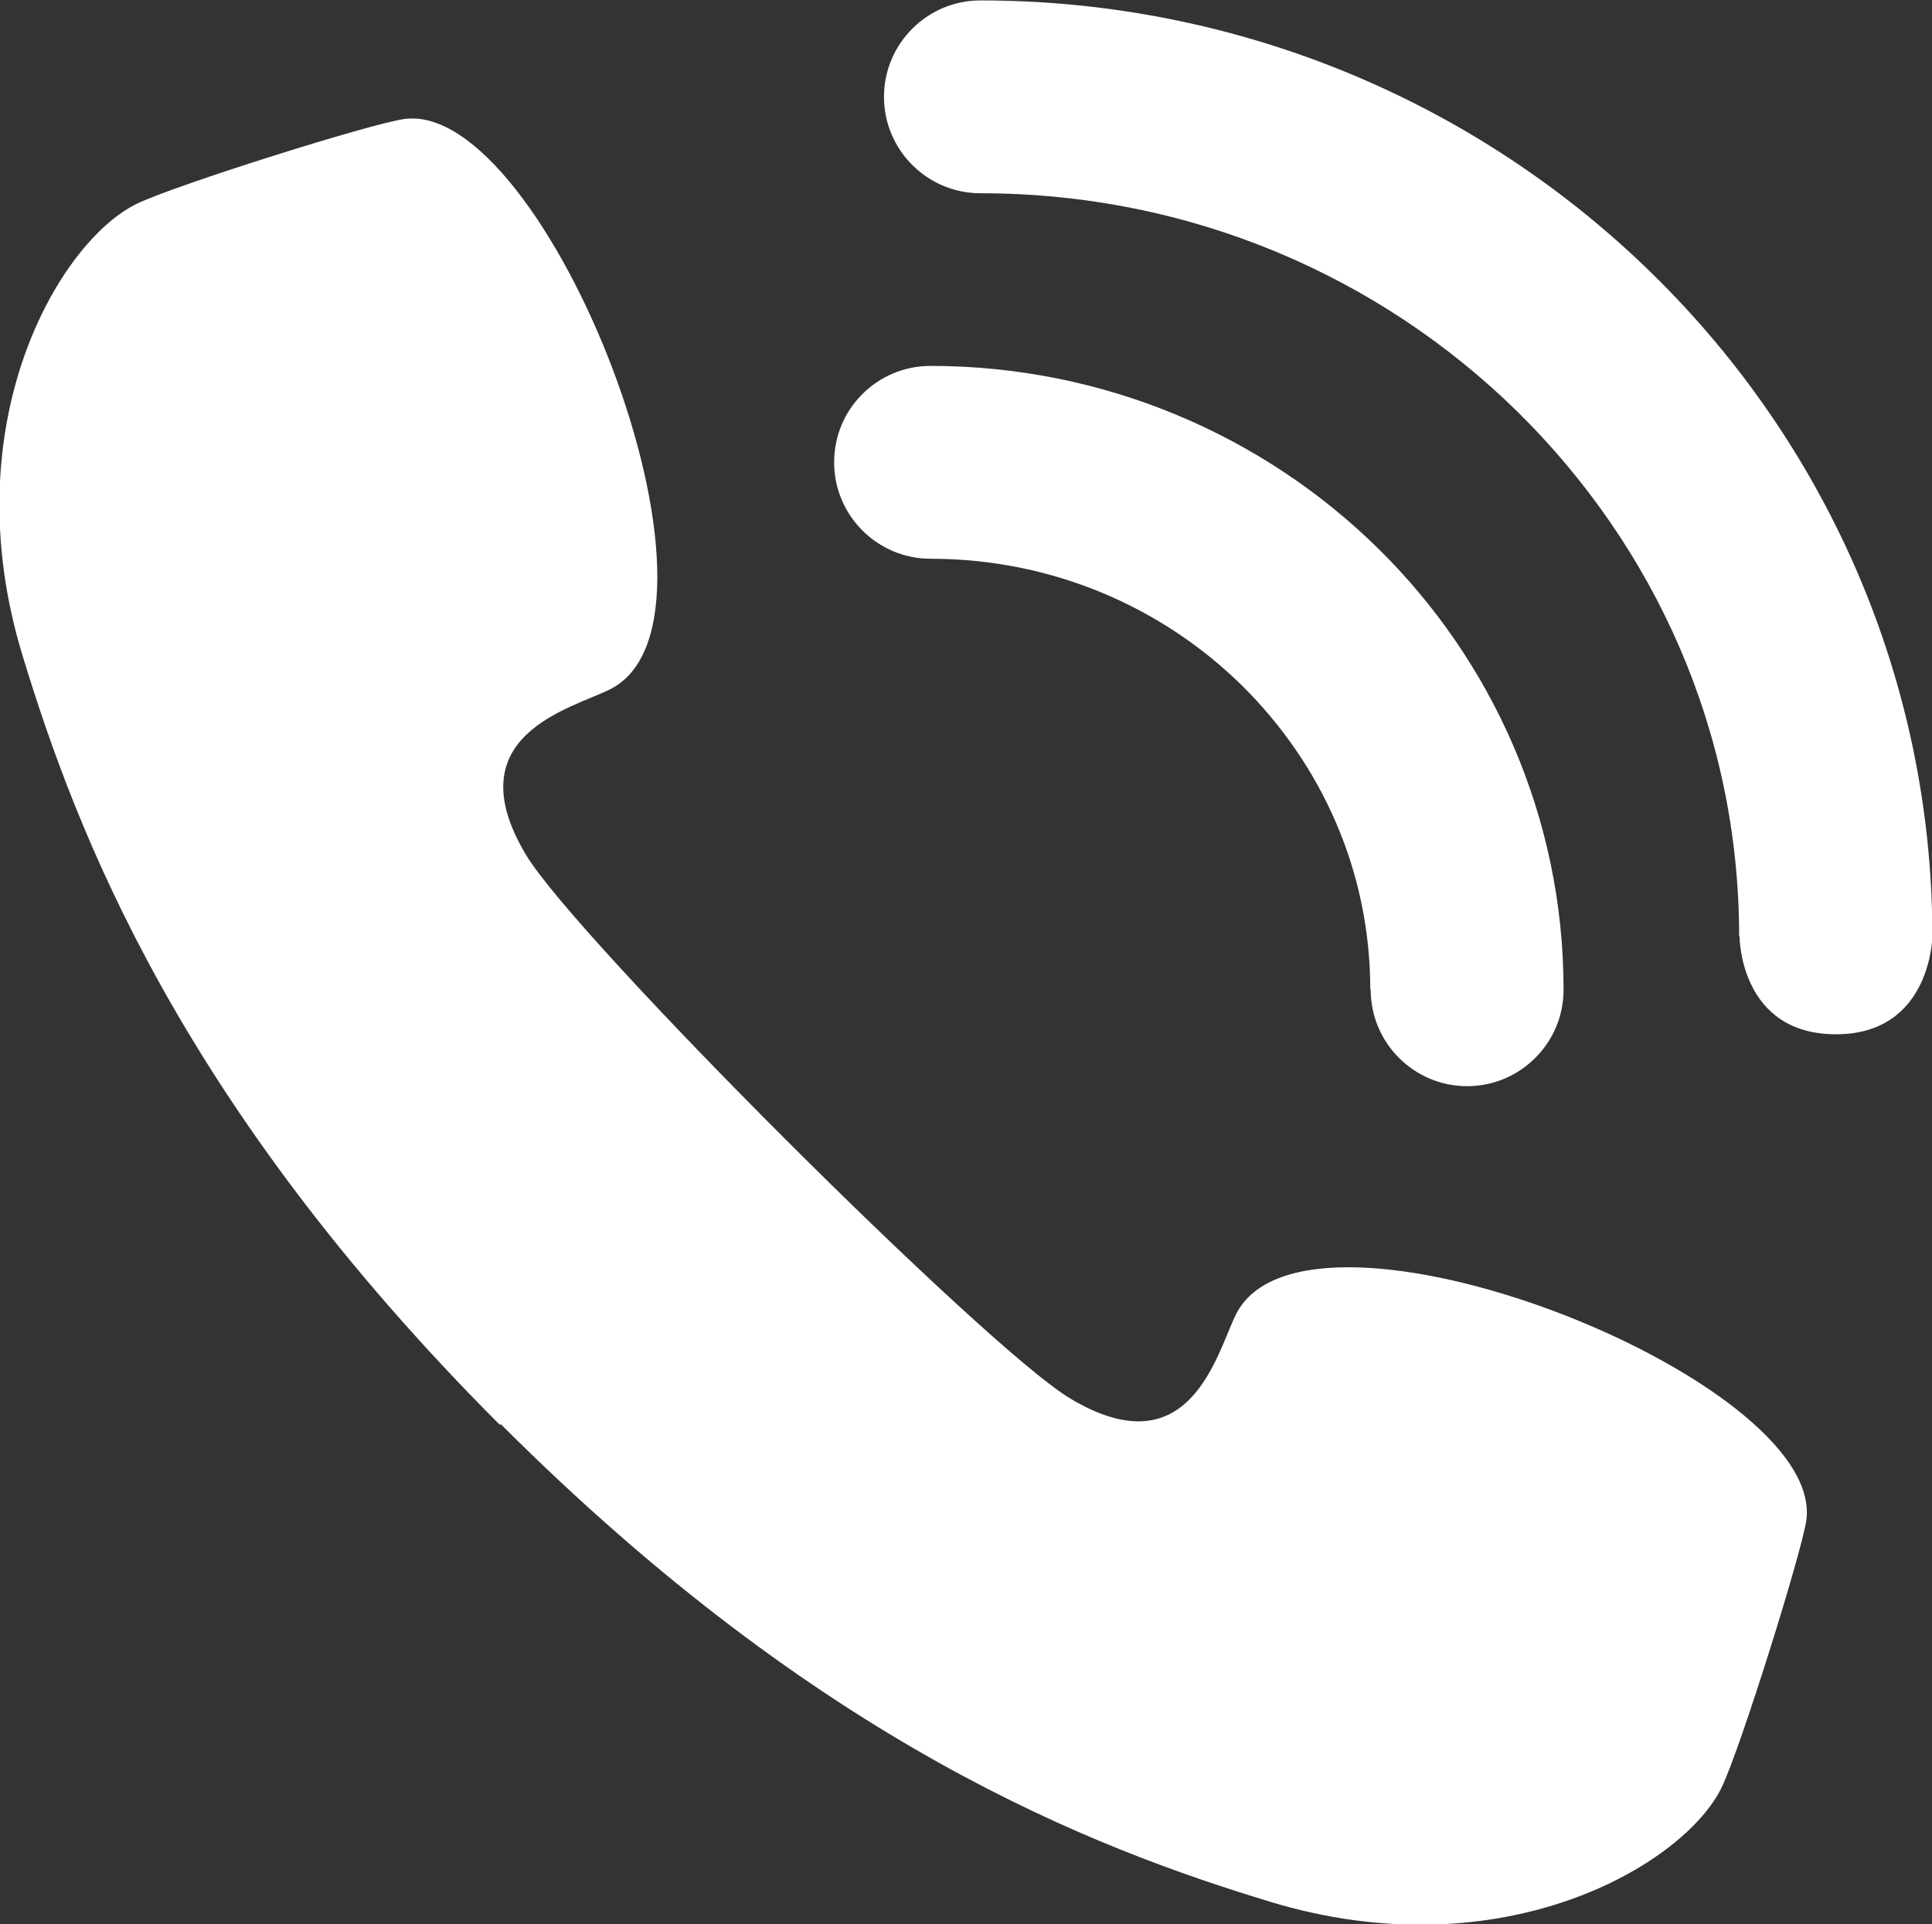
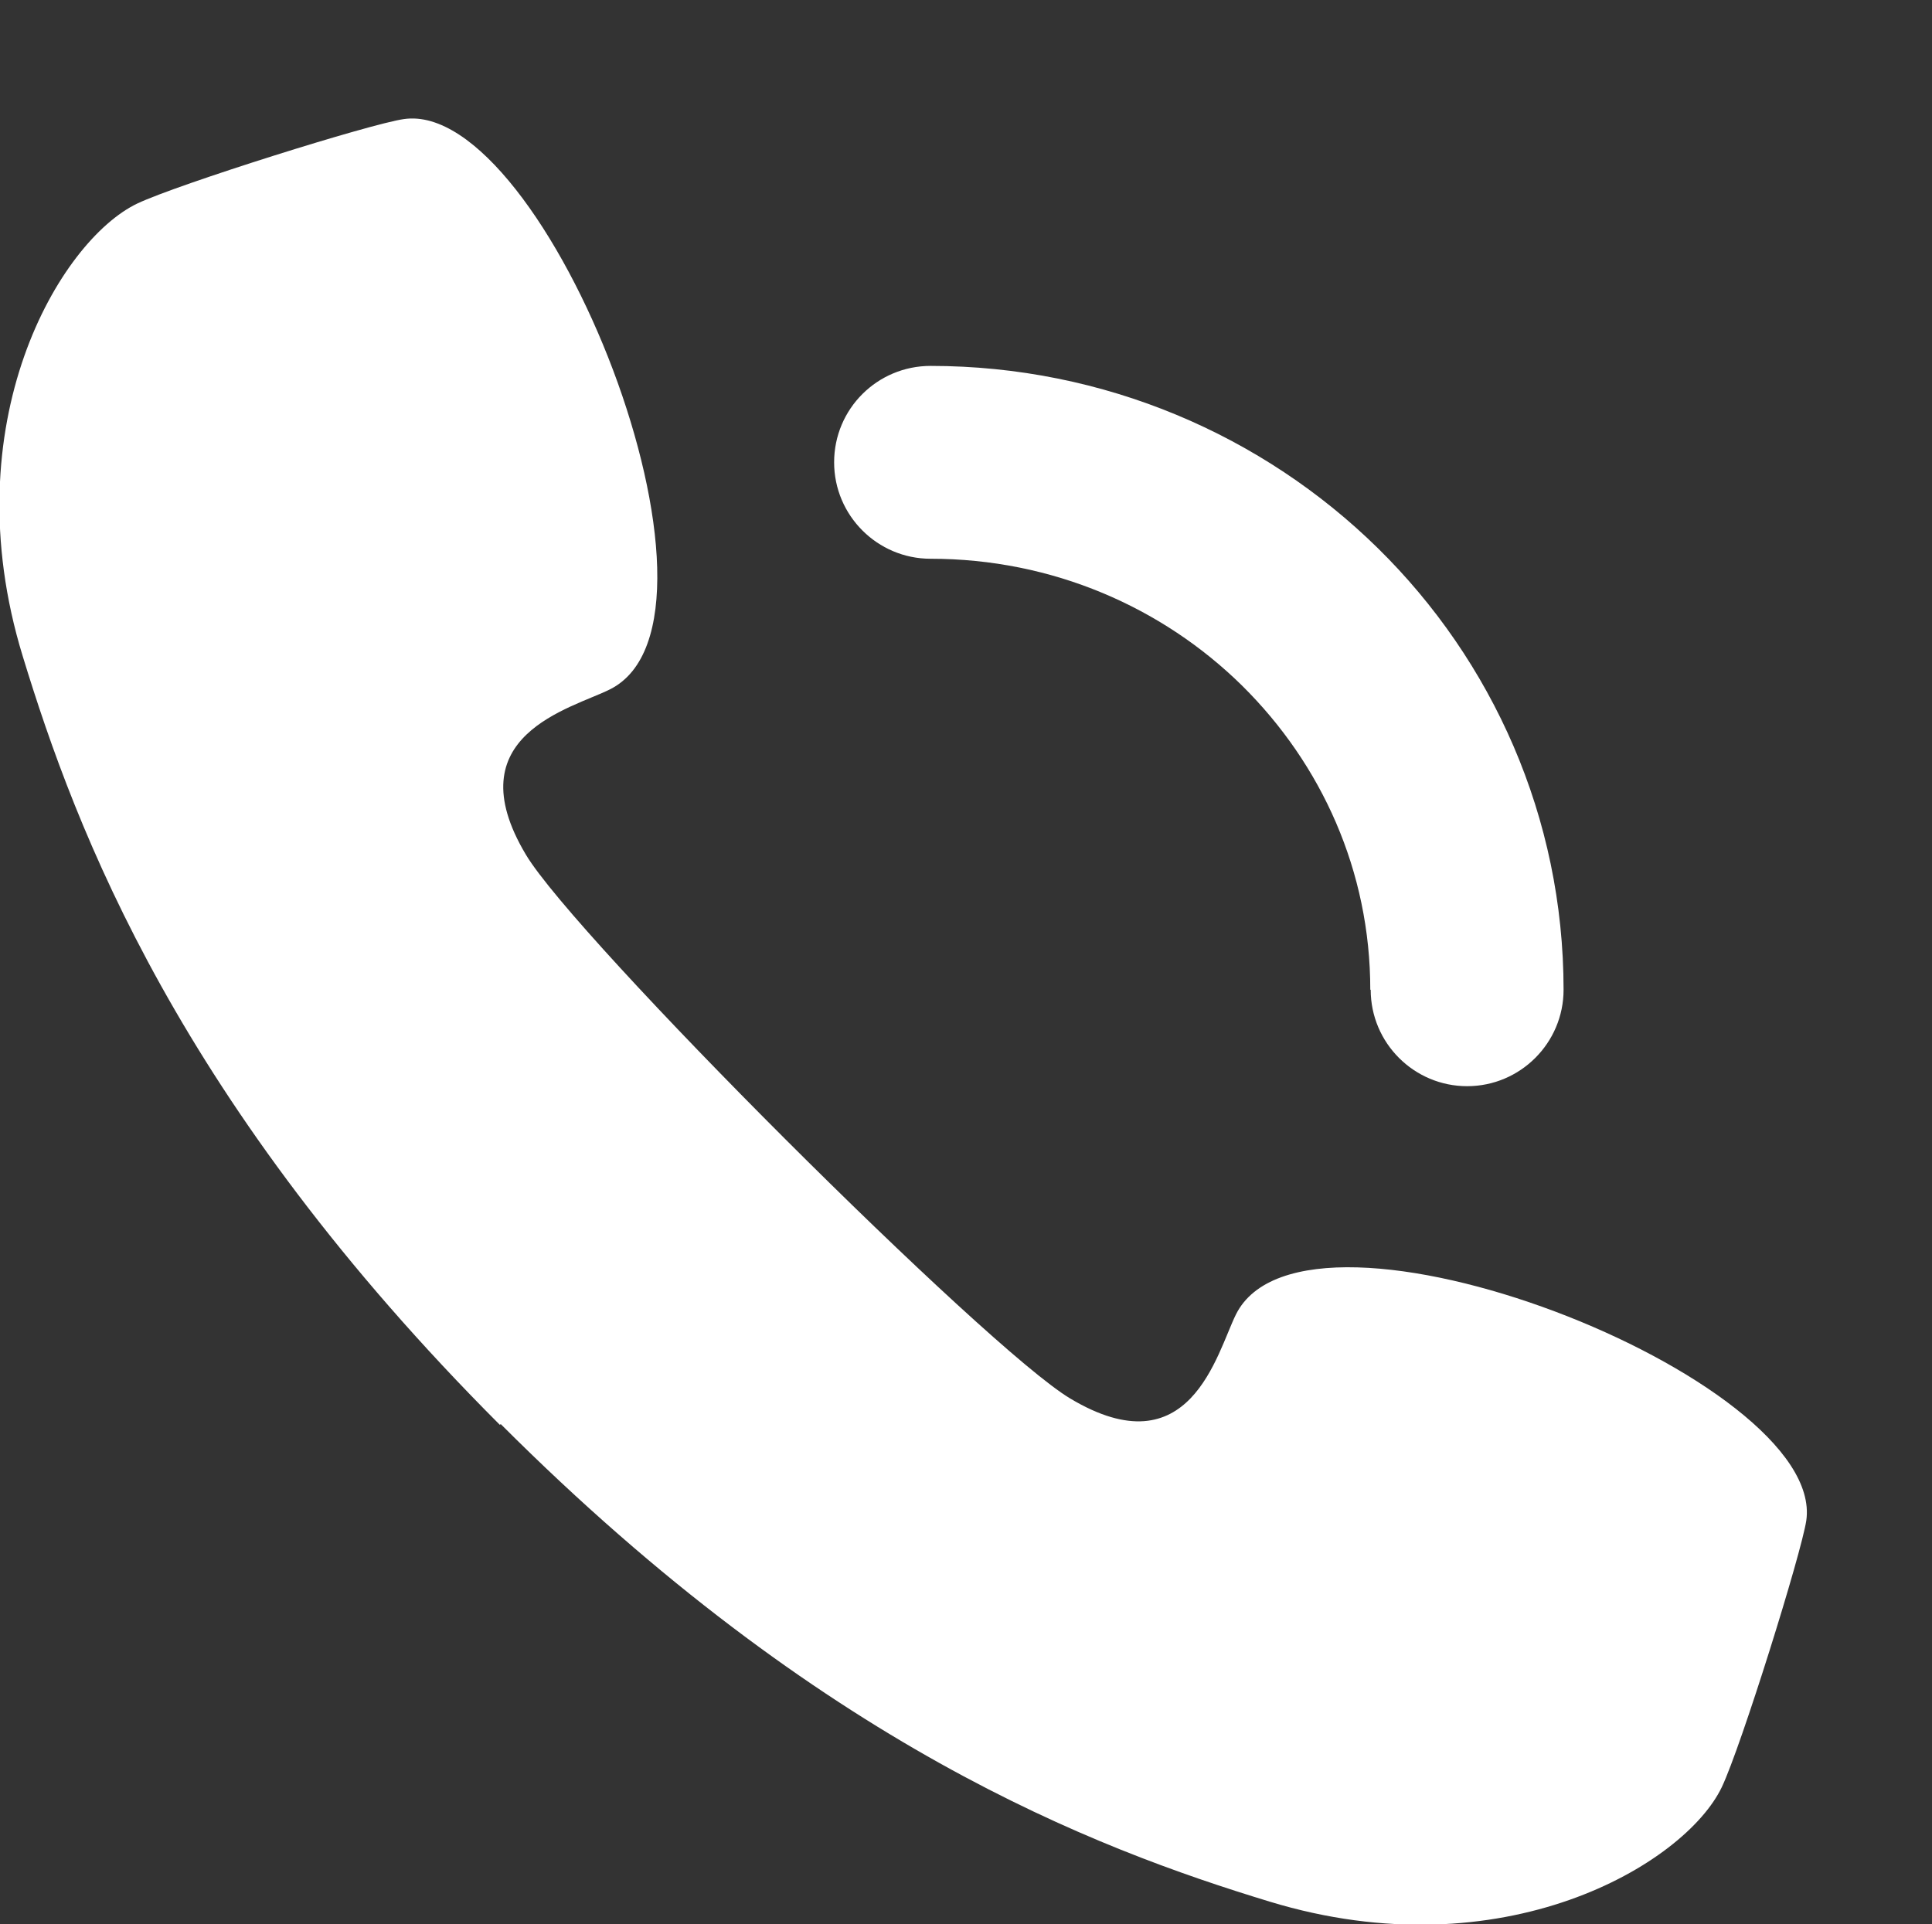
<svg xmlns="http://www.w3.org/2000/svg" id="_圖層_1" data-name="圖層 1" width="46.88" height="46.7" viewBox="0 0 46.88 46.7">
  <rect x="0" y="0" width="46.88" height="46.7" fill="#333333" stroke="none" />
  <defs>
    <style>
      .cls-1 {
        fill: #fff;
      }
    </style>
  </defs>
-   <path class="cls-1" d="M12.15,34.56c7.79,7.79,14.39,10.29,18.66,11.59,5.65,1.72,10.07-.9,10.97-2.78.47-.99,1.93-5.67,2.05-6.47.49-3.45-12.14-8.41-13.84-5-.47.95-1.11,3.78-4.02,2.04-2.03-1.21-12-11.17-13.21-13.2-1.73-2.9,1.1-3.54,2.04-4.01,3.42-1.71-1.55-14.34-5-13.84-.8.11-5.48,1.58-6.47,2.05-1.88.9-4.51,5.33-2.78,10.98,1.3,4.26,3.8,10.87,11.58,18.66Z" />
+   <path class="cls-1" d="M12.15,34.56c7.79,7.79,14.39,10.29,18.66,11.59,5.65,1.72,10.07-.9,10.97-2.78.47-.99,1.93-5.67,2.05-6.47.49-3.45-12.14-8.41-13.84-5-.47.95-1.11,3.78-4.02,2.04-2.03-1.21-12-11.17-13.21-13.2-1.73-2.9,1.1-3.54,2.04-4.01,3.42-1.71-1.55-14.34-5-13.84-.8.11-5.48,1.58-6.47,2.05-1.88.9-4.51,5.33-2.78,10.98,1.3,4.26,3.8,10.87,11.58,18.66" />
  <path class="cls-1" d="M33.25,24.02c0-2.88-1.18-5.47-3.11-7.38h0c-1.93-1.9-4.6-3.08-7.56-3.08h0c-1.29,0-2.34-1.05-2.34-2.34h0c0-1.3,1.05-2.34,2.34-2.34h0c4.22,0,8.07,1.69,10.85,4.42h0c2.78,2.73,4.51,6.53,4.51,10.72h0c0,1.29-1.05,2.34-2.34,2.34h0c-1.29,0-2.34-1.05-2.34-2.34h0Z" />
-   <path class="cls-1" d="M42.2,22.72h0c0-4.97-2.05-9.45-5.38-12.73h0c-3.34-3.28-7.93-5.3-13.03-5.3h0c-1.29,0-2.34-1.05-2.34-2.34h0c0-1.29,1.05-2.34,2.34-2.34h0c6.36,0,12.14,2.54,16.32,6.65h0c4.17,4.09,6.77,9.78,6.78,16.05h0s-.02,2.39-2.34,2.39-2.34-2.33-2.34-2.37Z" />
</svg>